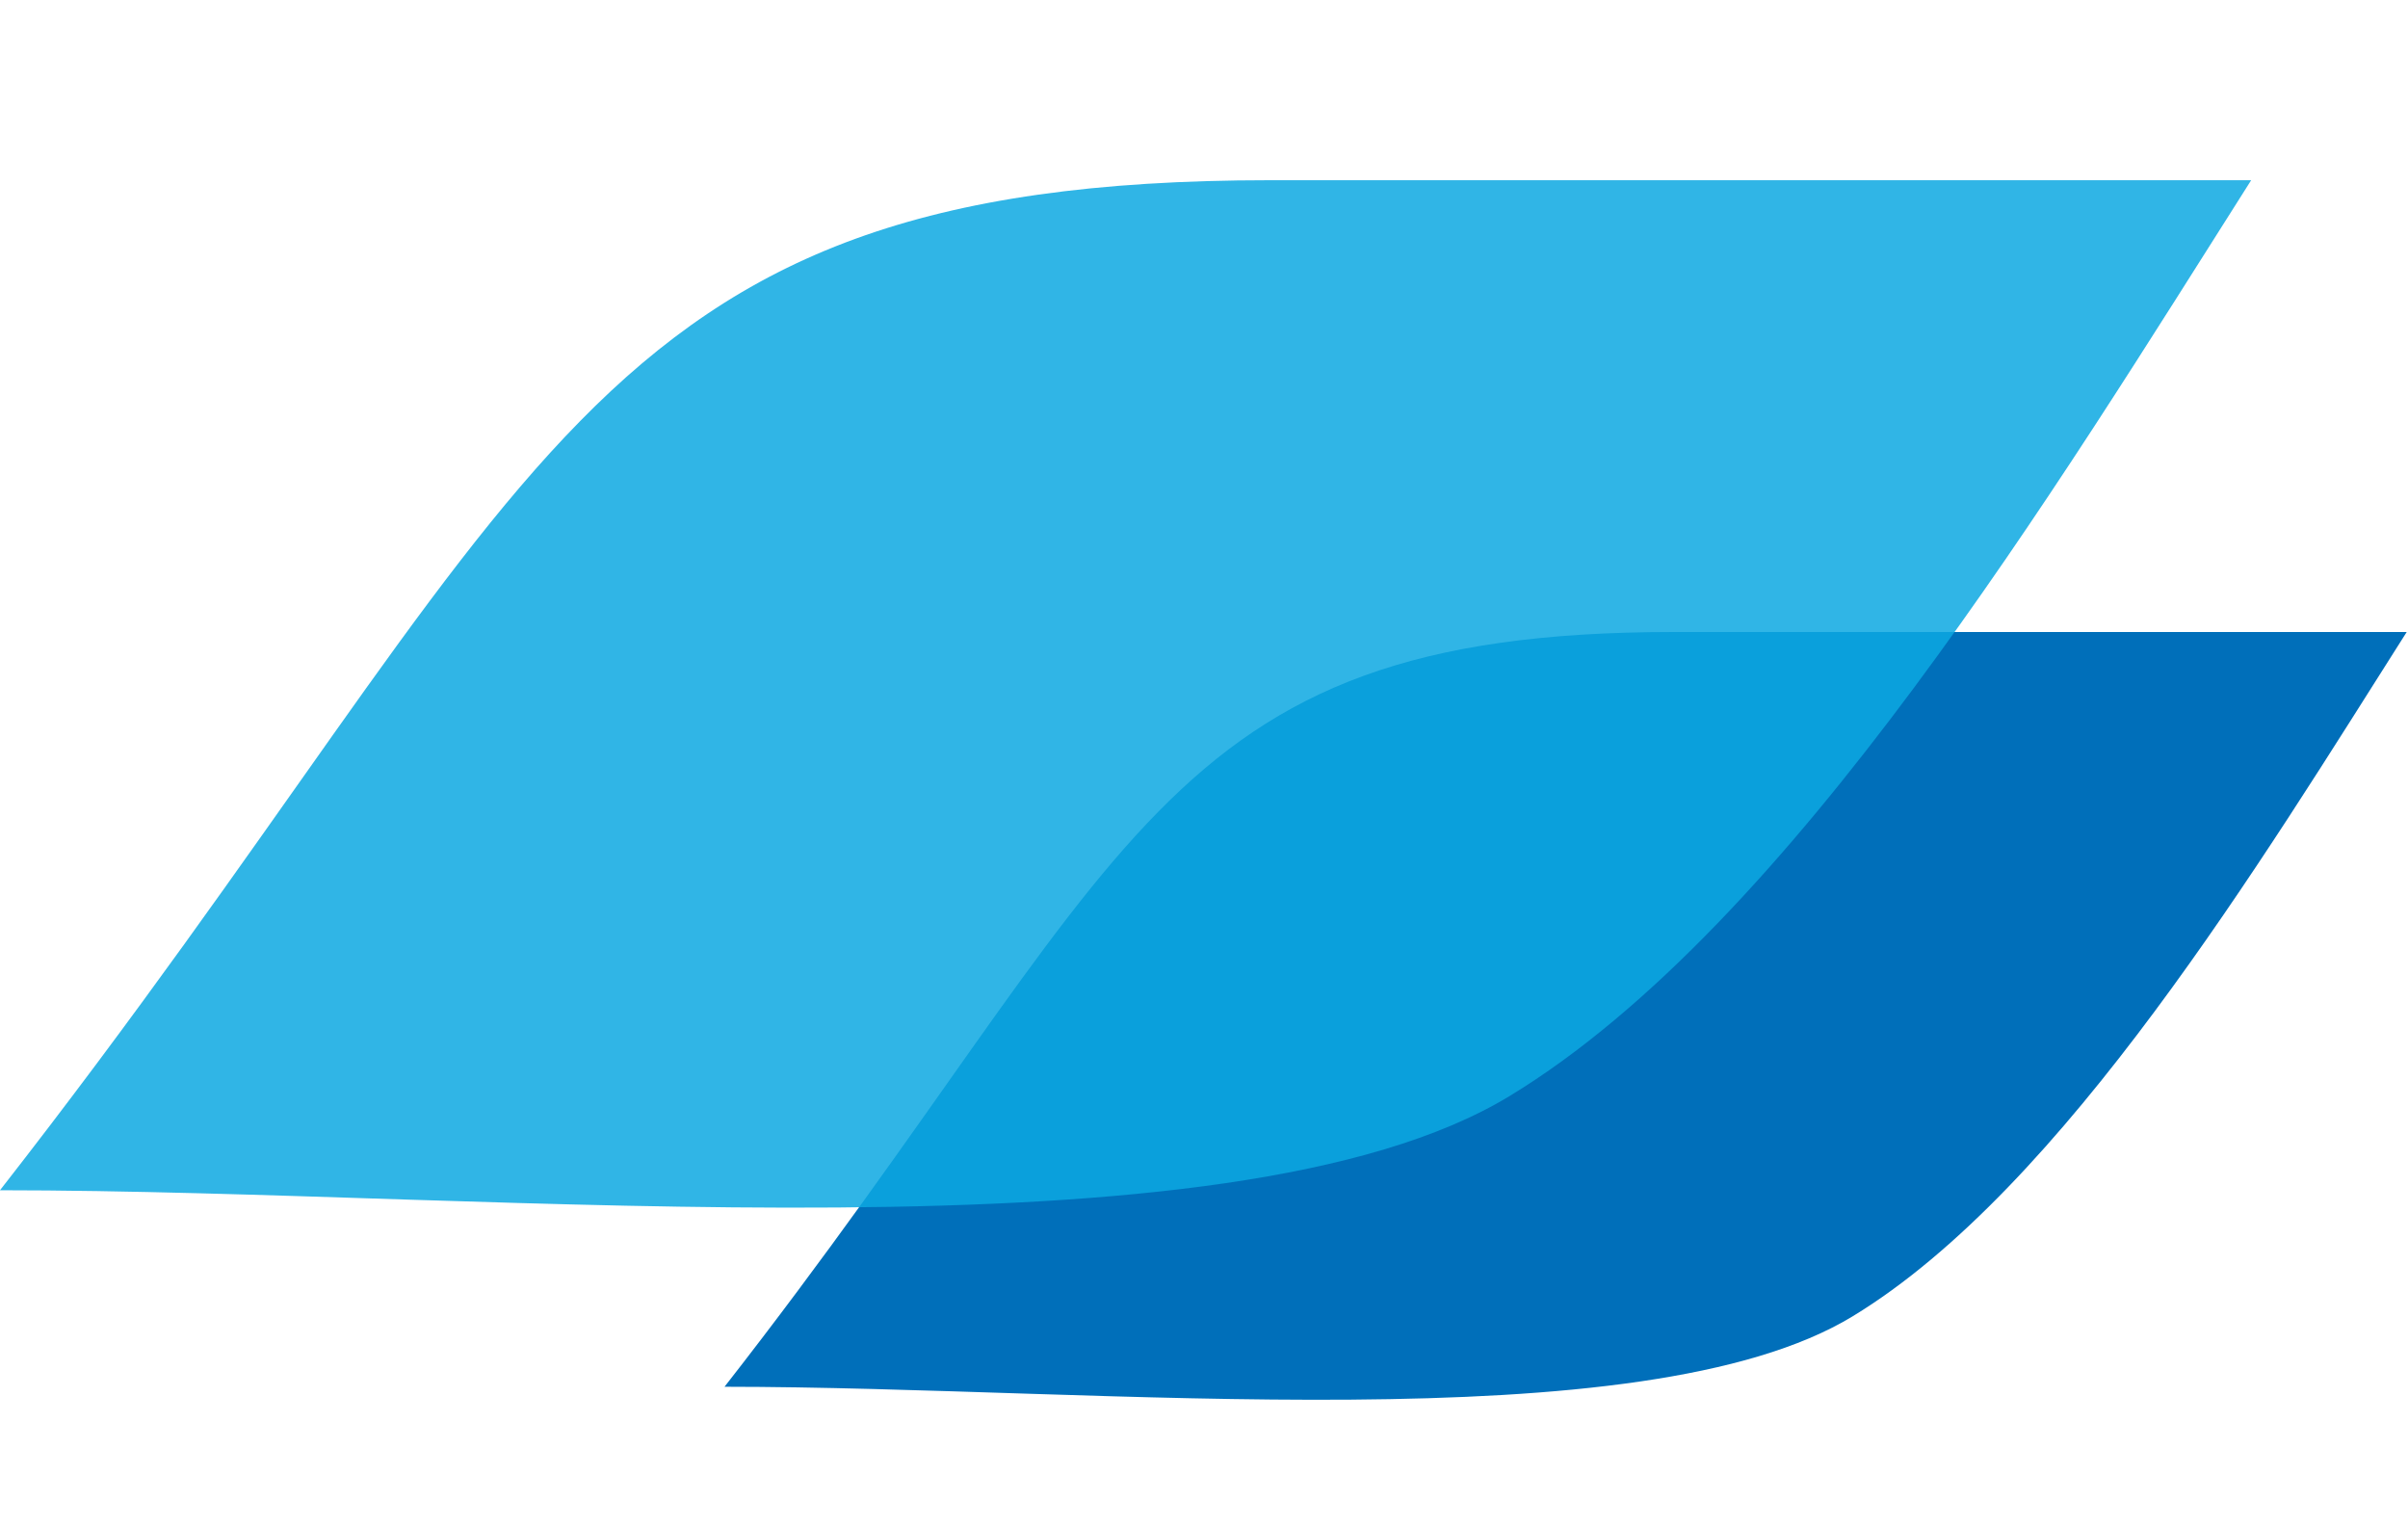
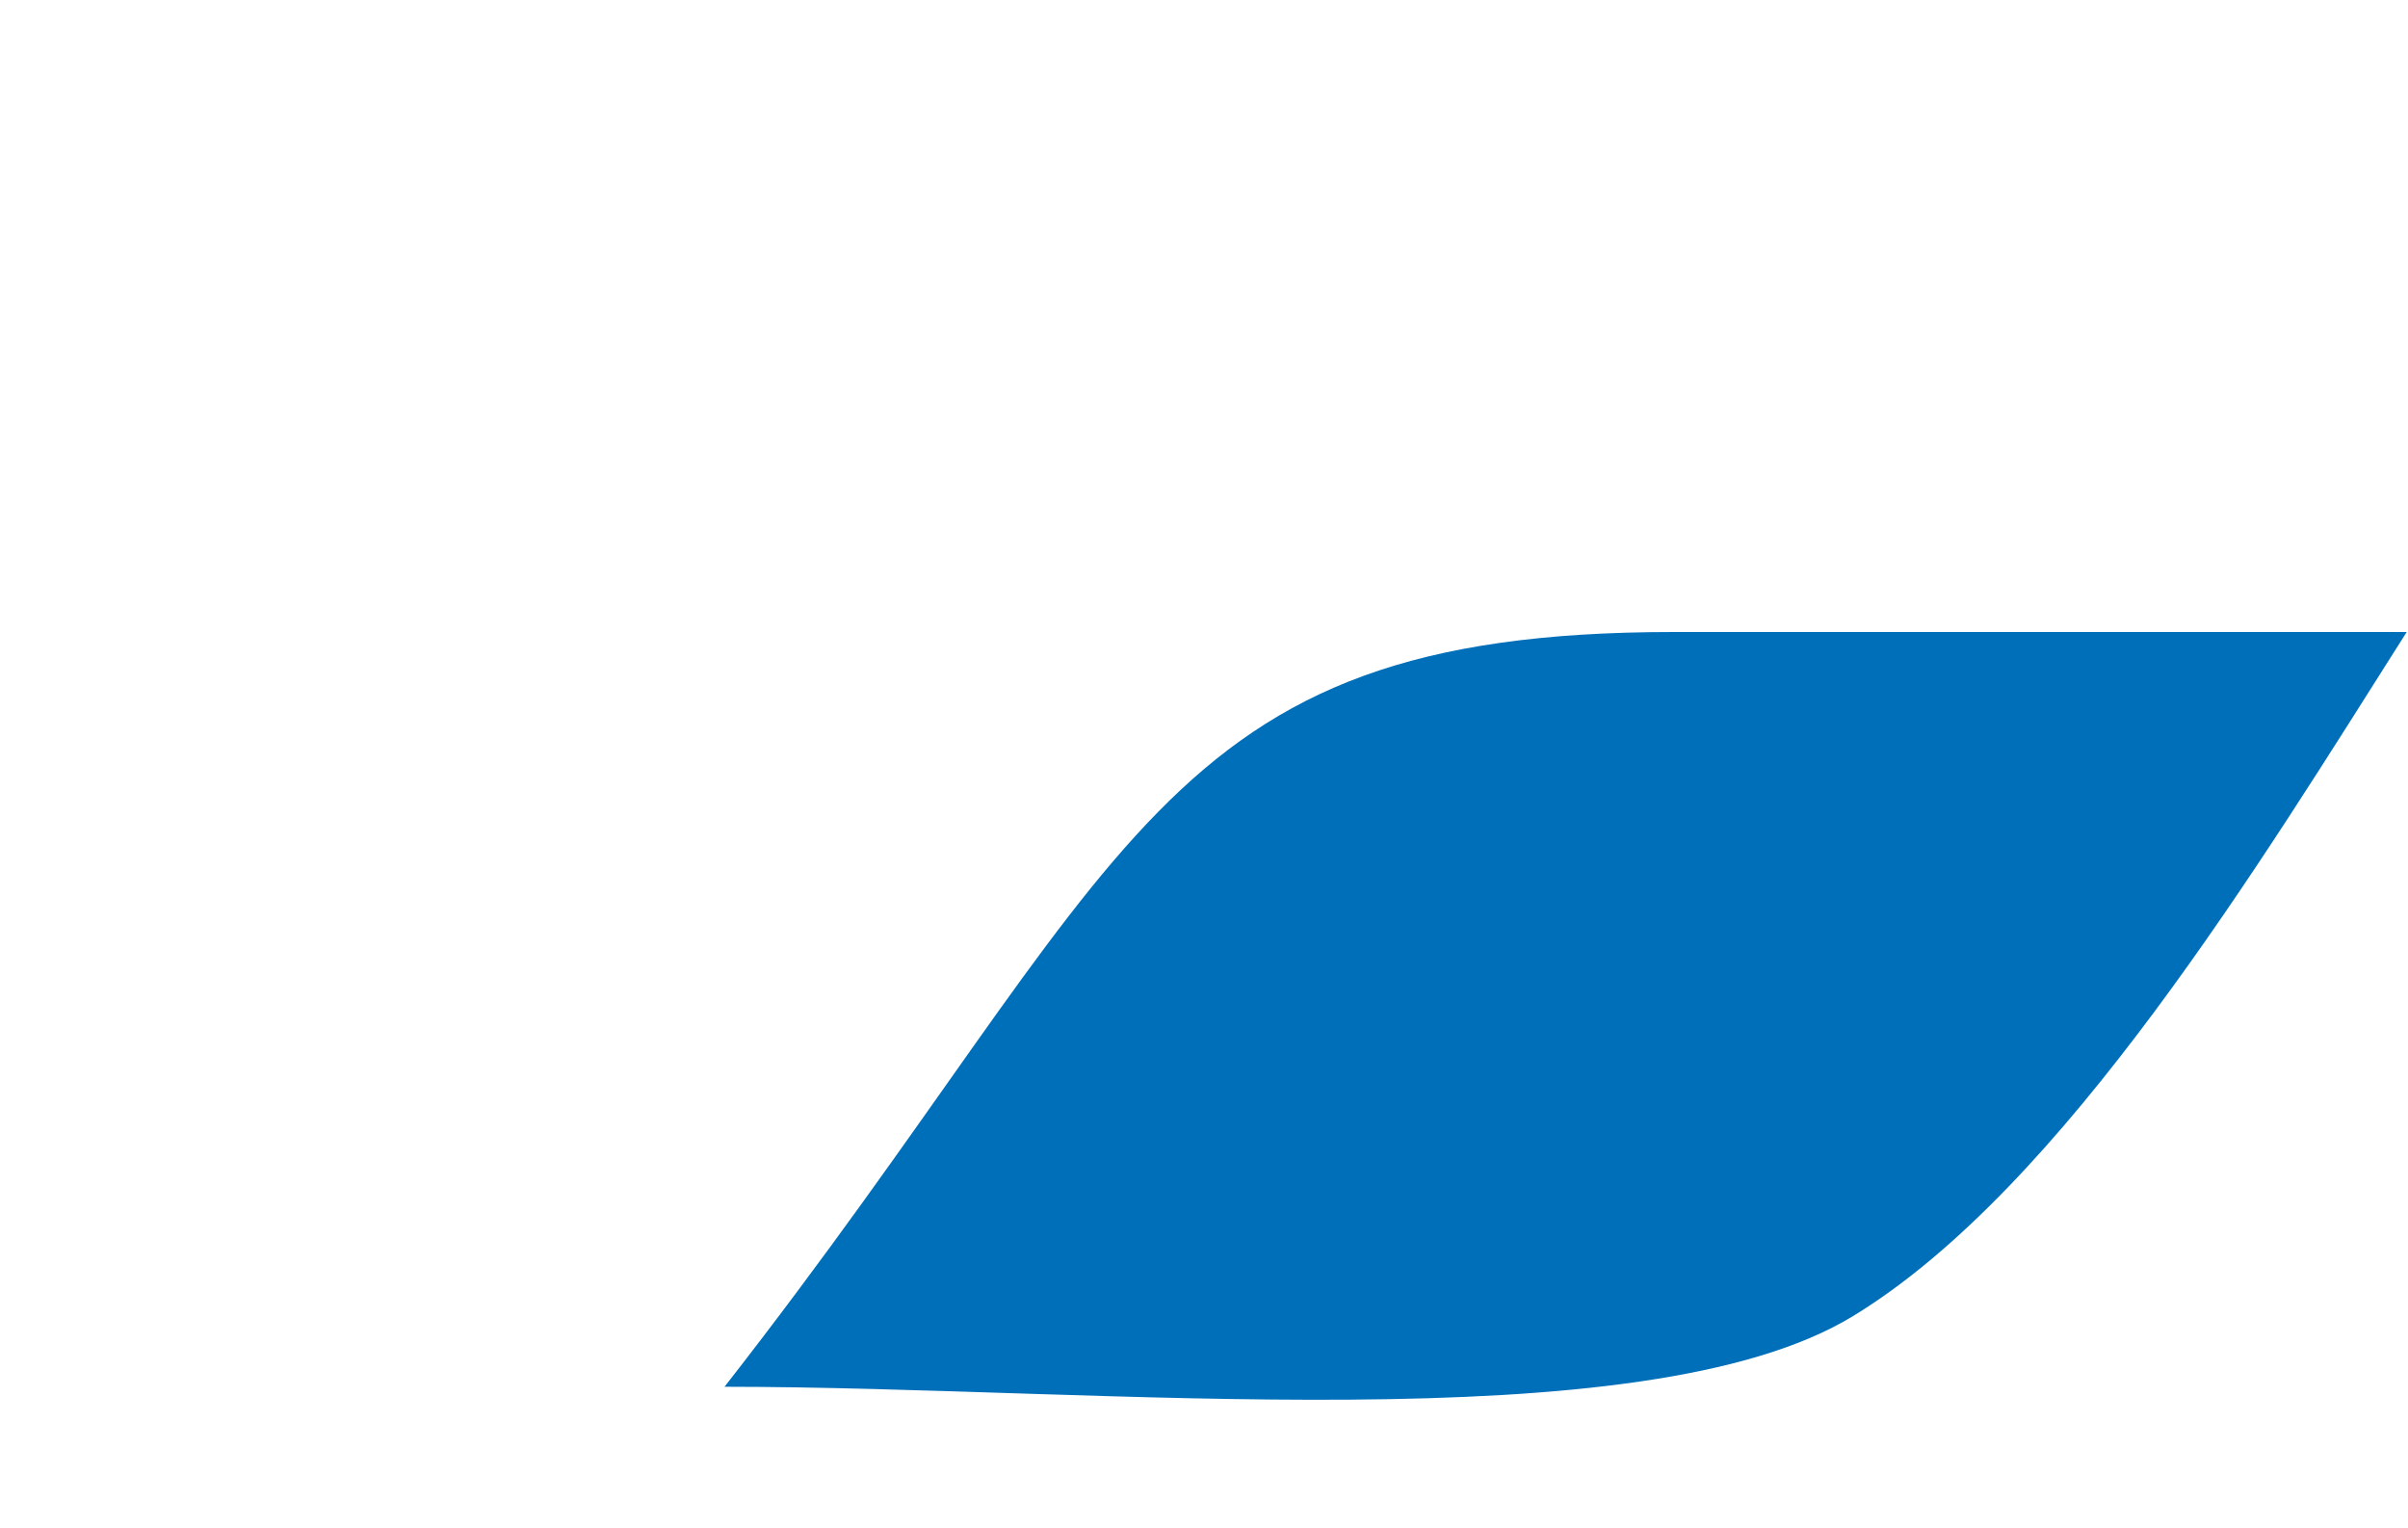
<svg xmlns="http://www.w3.org/2000/svg" width="339" height="215" viewBox="0 0 339 215" fill="none">
  <path d="M235.585 88.954C308.833 88.954 322.642 88.954 338.817 88.955C318.44 121.035 290.521 167.233 260.802 185.277C231.082 203.321 155.133 195.183 101.998 195.183C159.936 121.035 162.337 88.954 235.585 88.954Z" fill="#006FBA" />
-   <path d="M178.772 25.365C276.796 25.365 295.276 25.365 316.921 25.366C289.651 68.297 252.29 130.121 212.518 154.269C172.746 178.416 71.106 167.526 -0.002 167.526C77.534 68.297 80.748 25.365 178.772 25.365Z" fill="#0CA8E2" fill-opacity="0.85" />
</svg>